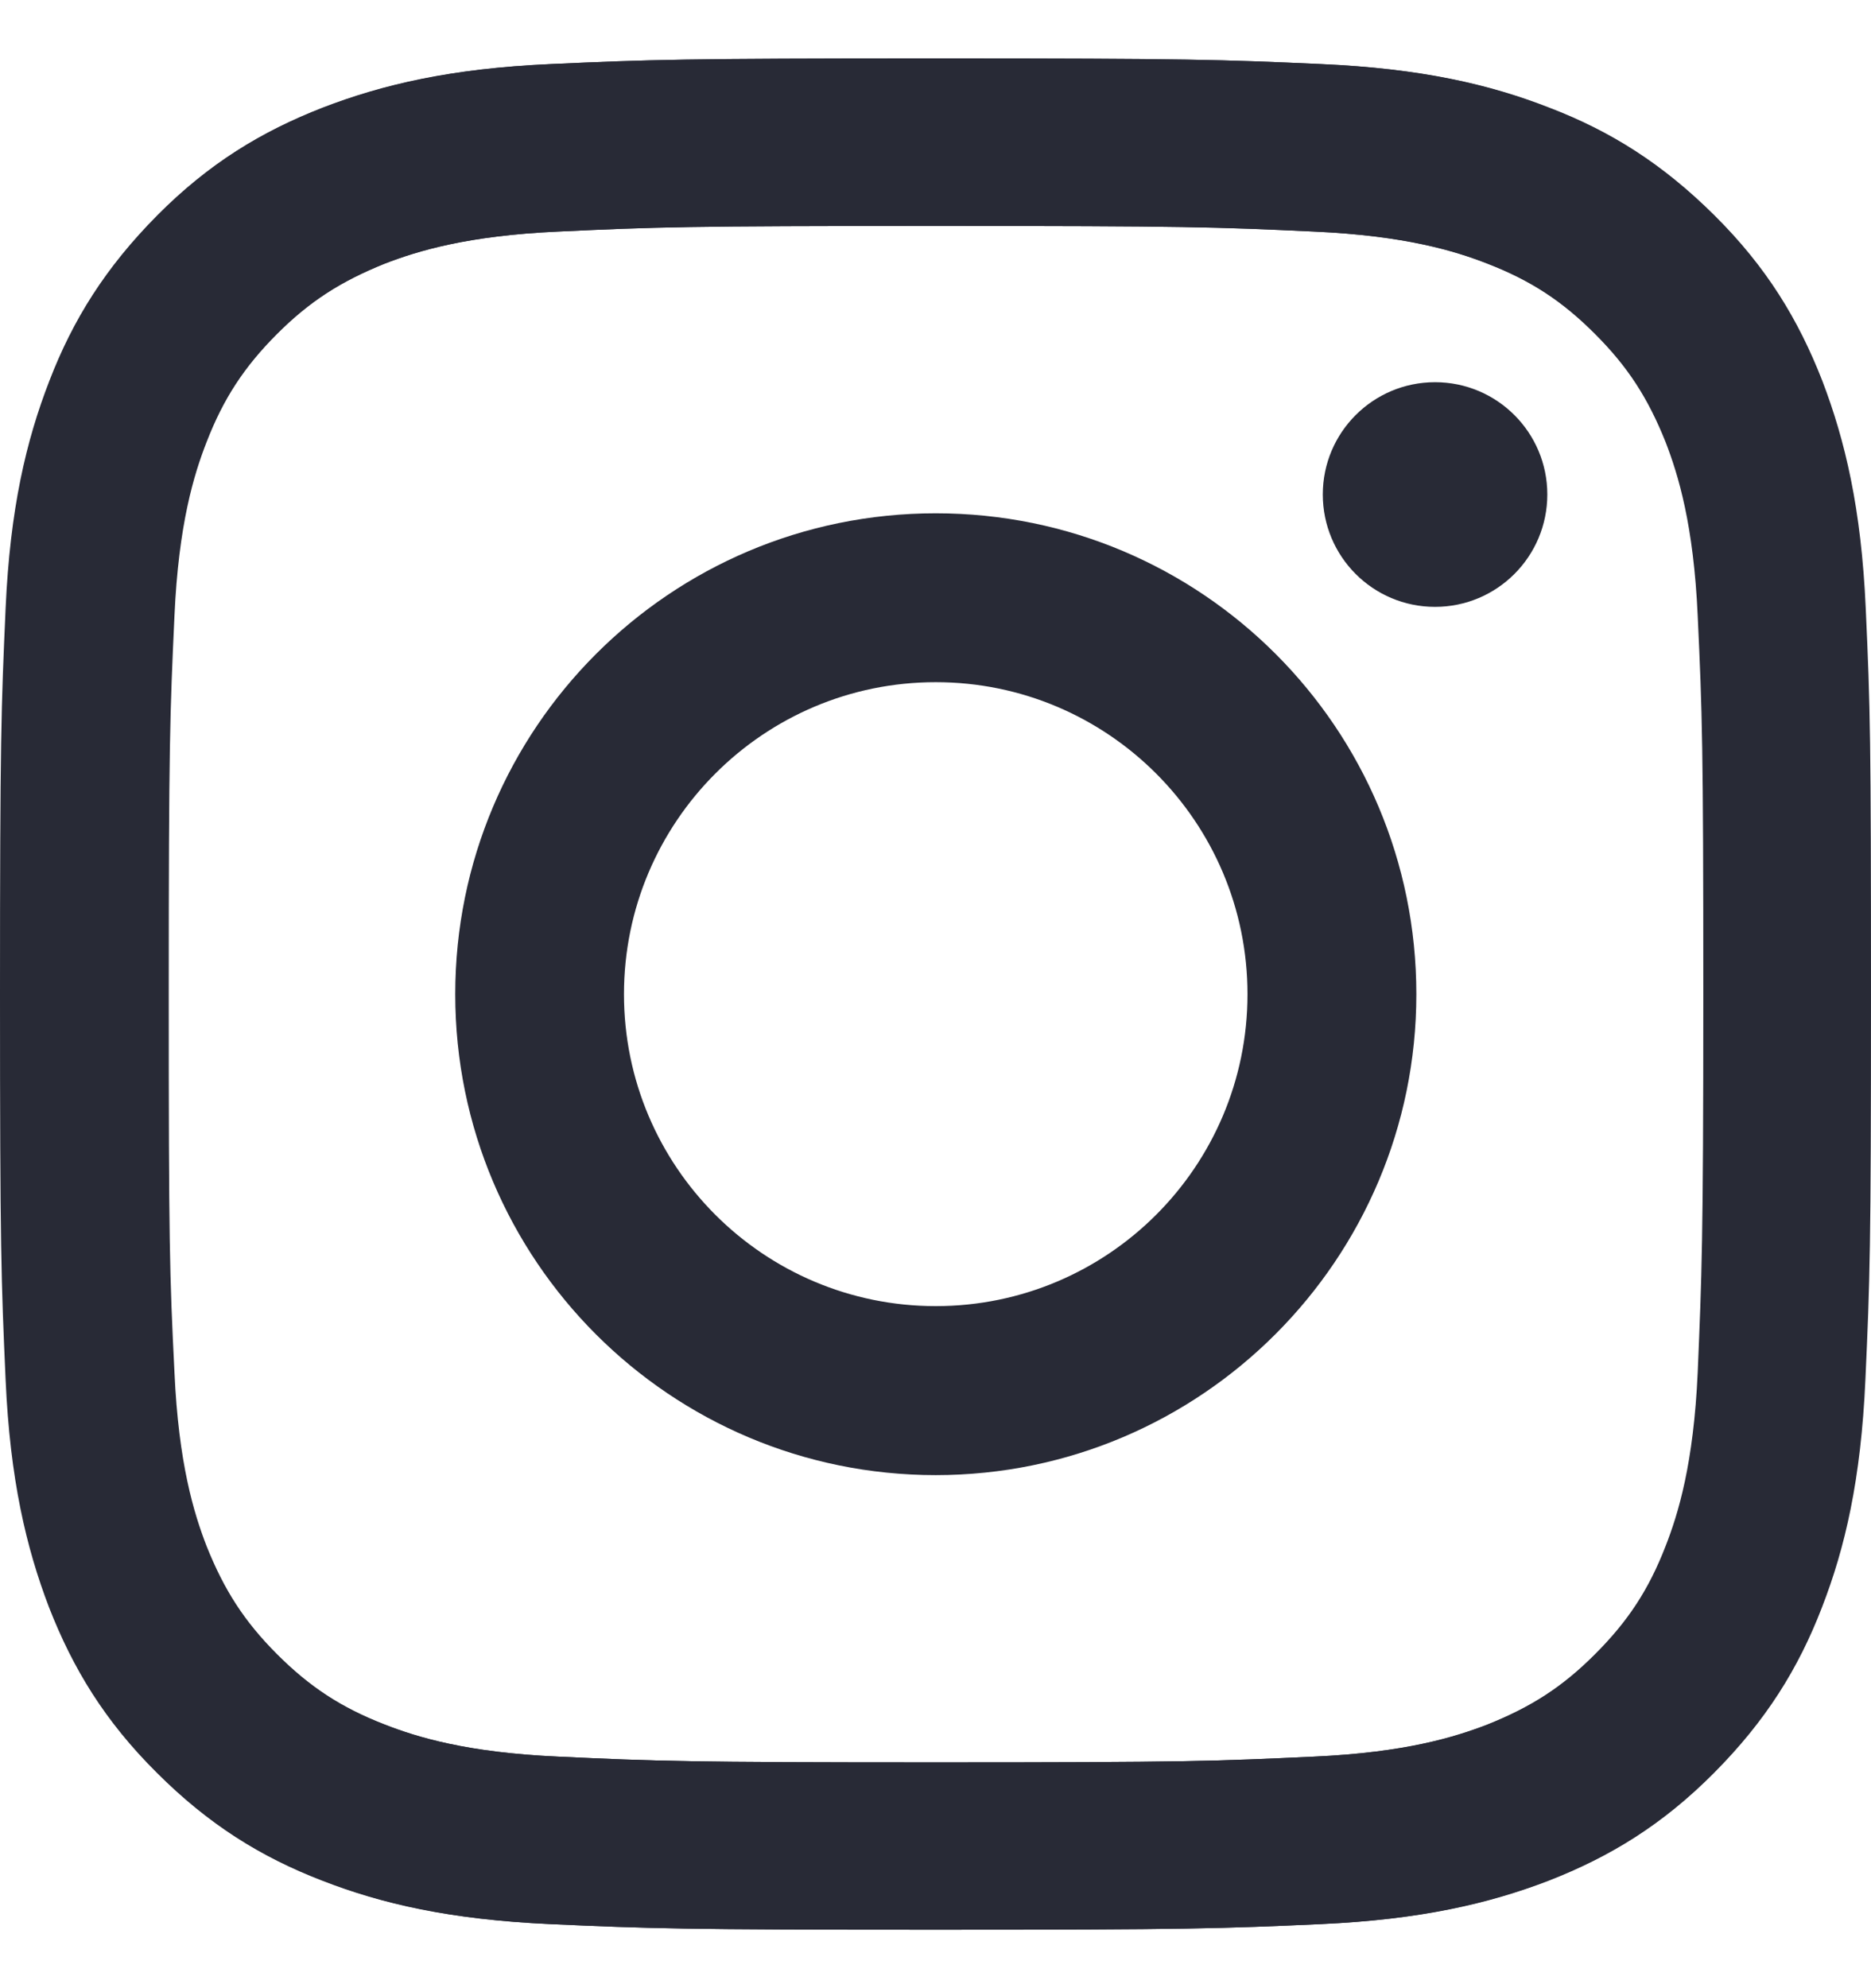
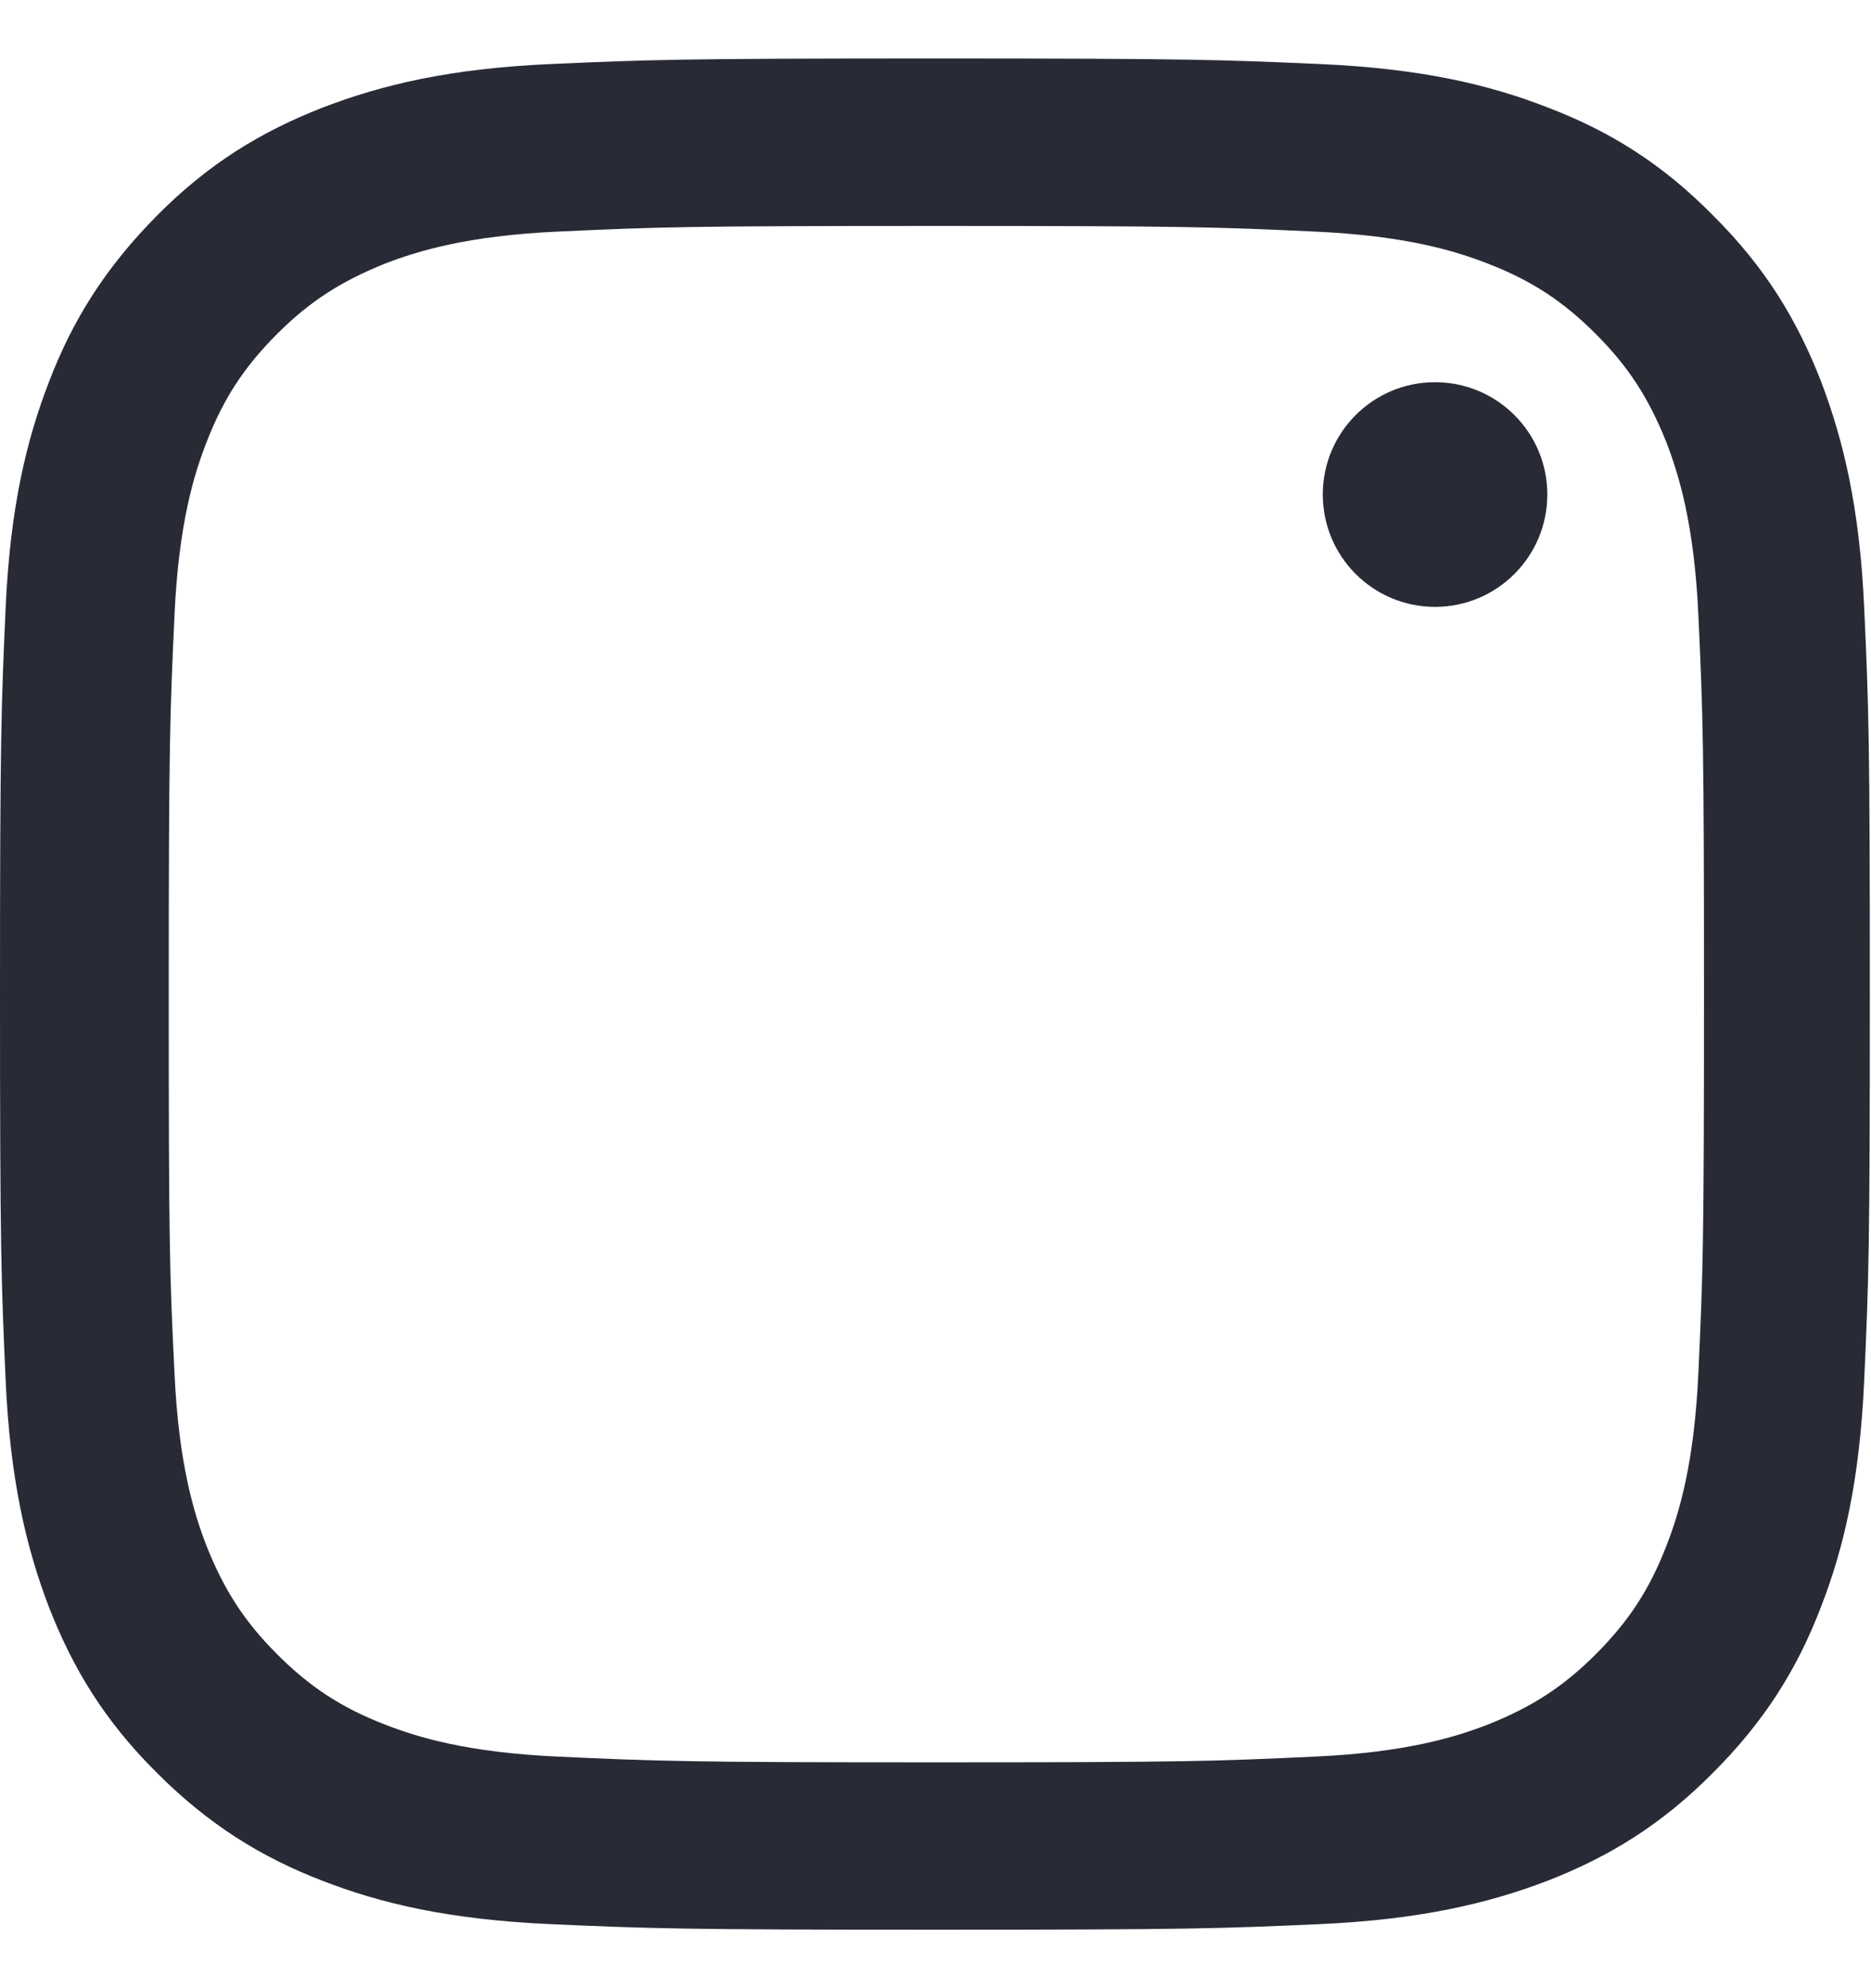
<svg xmlns="http://www.w3.org/2000/svg" width="16" height="17" viewBox="0 0 16 17" fill="none">
-   <path d="M15.955 5.201C15.917 4.349 15.779 3.767 15.584 3.257C15.379 2.732 15.107 2.284 14.662 1.842C14.217 1.4 13.773 1.121 13.248 0.92C12.739 0.721 12.156 0.586 11.305 0.548C10.45 0.51 10.178 0.5 8.008 0.5C5.835 0.5 5.563 0.51 4.712 0.548C3.86 0.586 3.278 0.724 2.769 0.92C2.241 1.125 1.793 1.397 1.351 1.842C0.909 2.287 0.631 2.732 0.429 3.257C0.234 3.767 0.096 4.349 0.058 5.201C0.019 6.056 0.01 6.329 0.01 8.5C0.01 10.675 0.019 10.947 0.058 11.799C0.096 12.65 0.234 13.233 0.429 13.743C0.634 14.268 0.906 14.716 1.351 15.158C1.793 15.603 2.241 15.879 2.766 16.081C3.274 16.279 3.857 16.413 4.708 16.452C5.563 16.49 5.835 16.5 8.005 16.5C10.178 16.5 10.45 16.49 11.302 16.452C12.153 16.413 12.736 16.276 13.244 16.081C13.769 15.876 14.217 15.603 14.659 15.158C15.101 14.713 15.379 14.268 15.581 13.743C15.779 13.233 15.914 12.65 15.952 11.799C15.991 10.944 16 10.671 16 8.5C16 6.329 15.994 6.053 15.955 5.201ZM14.518 11.735C14.483 12.516 14.352 12.942 14.243 13.221C14.099 13.592 13.923 13.861 13.641 14.143C13.36 14.425 13.094 14.595 12.72 14.745C12.438 14.854 12.012 14.985 11.234 15.02C10.393 15.059 10.14 15.069 8.002 15.069C5.864 15.069 5.611 15.059 4.769 15.02C3.988 14.985 3.562 14.854 3.284 14.745C2.913 14.601 2.644 14.425 2.362 14.143C2.081 13.861 1.911 13.595 1.761 13.221C1.652 12.939 1.52 12.513 1.485 11.735C1.447 10.892 1.437 10.639 1.437 8.5C1.437 6.361 1.447 6.108 1.485 5.265C1.52 4.484 1.652 4.058 1.761 3.779C1.905 3.408 2.081 3.139 2.362 2.857C2.644 2.575 2.91 2.406 3.284 2.255C3.566 2.146 3.991 2.015 4.769 1.98C5.611 1.941 5.864 1.932 8.002 1.932C10.14 1.932 10.393 1.941 11.234 1.98C12.015 2.015 12.441 2.146 12.72 2.255C13.091 2.399 13.36 2.575 13.641 2.857C13.923 3.139 14.093 3.405 14.243 3.779C14.352 4.061 14.483 4.487 14.518 5.265C14.557 6.108 14.566 6.361 14.566 8.5C14.566 10.639 14.553 10.892 14.518 11.735Z" fill="#282A36" />
-   <path d="M8.002 4.389C5.73 4.389 3.893 6.23 3.893 8.501C3.893 10.775 5.733 12.613 8.002 12.613C10.271 12.613 12.112 10.768 12.112 8.501C12.112 6.227 10.275 4.389 8.002 4.389ZM8.002 11.168C6.53 11.168 5.336 9.974 5.336 8.501C5.336 7.028 6.53 5.833 8.002 5.833C9.474 5.833 10.668 7.028 10.668 8.501C10.668 9.974 9.474 11.168 8.002 11.168Z" fill="#282A36" />
  <path d="M12.272 5.189C12.802 5.189 13.232 4.759 13.232 4.228C13.232 3.698 12.802 3.268 12.272 3.268C11.741 3.268 11.312 3.698 11.312 4.228C11.312 4.759 11.741 5.189 12.272 5.189Z" fill="#282A36" />
  <path d="M0 8.5C0 10.675 0.01 10.947 0.048 11.799C0.086 12.65 0.224 13.233 0.419 13.743C0.624 14.268 0.896 14.716 1.341 15.158C1.783 15.6 2.231 15.879 2.756 16.081C3.265 16.279 3.847 16.413 4.699 16.452C5.553 16.49 5.825 16.5 7.995 16.5C10.168 16.5 10.441 16.49 11.292 16.452C12.143 16.413 12.726 16.276 13.235 16.081C13.76 15.876 14.208 15.603 14.649 15.158C15.091 14.716 15.37 14.268 15.571 13.743C15.77 13.233 15.904 12.65 15.942 11.799C15.981 10.944 15.99 10.671 15.99 8.5C15.99 6.325 15.981 6.053 15.942 5.201C15.904 4.349 15.766 3.767 15.571 3.257C15.366 2.732 15.094 2.284 14.649 1.842C14.211 1.397 13.763 1.121 13.238 0.92C12.729 0.721 12.146 0.586 11.295 0.548C10.441 0.51 10.168 0.5 7.998 0.5C5.825 0.5 5.553 0.51 4.702 0.548C3.85 0.586 3.268 0.724 2.759 0.92C2.234 1.125 1.786 1.397 1.344 1.842C0.903 2.287 0.624 2.732 0.422 3.257C0.224 3.767 0.086 4.349 0.048 5.201C0.01 6.053 0 6.325 0 8.5ZM1.443 8.5C1.443 6.364 1.453 6.108 1.492 5.265C1.527 4.484 1.658 4.058 1.767 3.779C1.911 3.408 2.087 3.139 2.368 2.857C2.65 2.575 2.916 2.406 3.29 2.255C3.572 2.146 3.998 2.015 4.775 1.98C5.617 1.941 5.87 1.932 8.008 1.932C10.146 1.932 10.399 1.941 11.241 1.98C12.022 2.015 12.447 2.146 12.726 2.255C13.097 2.399 13.366 2.575 13.648 2.857C13.929 3.139 14.099 3.405 14.249 3.779C14.358 4.061 14.489 4.487 14.524 5.265C14.563 6.108 14.572 6.361 14.572 8.5C14.572 10.639 14.563 10.892 14.524 11.735C14.489 12.516 14.358 12.942 14.249 13.221C14.105 13.592 13.929 13.861 13.648 14.143C13.366 14.425 13.1 14.595 12.726 14.745C12.444 14.854 12.018 14.985 11.241 15.02C10.399 15.059 10.146 15.069 8.008 15.069C5.87 15.069 5.617 15.059 4.775 15.02C3.994 14.985 3.569 14.854 3.29 14.745C2.919 14.601 2.65 14.425 2.368 14.143C2.087 13.861 1.917 13.595 1.767 13.221C1.658 12.939 1.527 12.513 1.492 11.735C1.45 10.892 1.443 10.636 1.443 8.5Z" fill="#282A36" />
</svg>